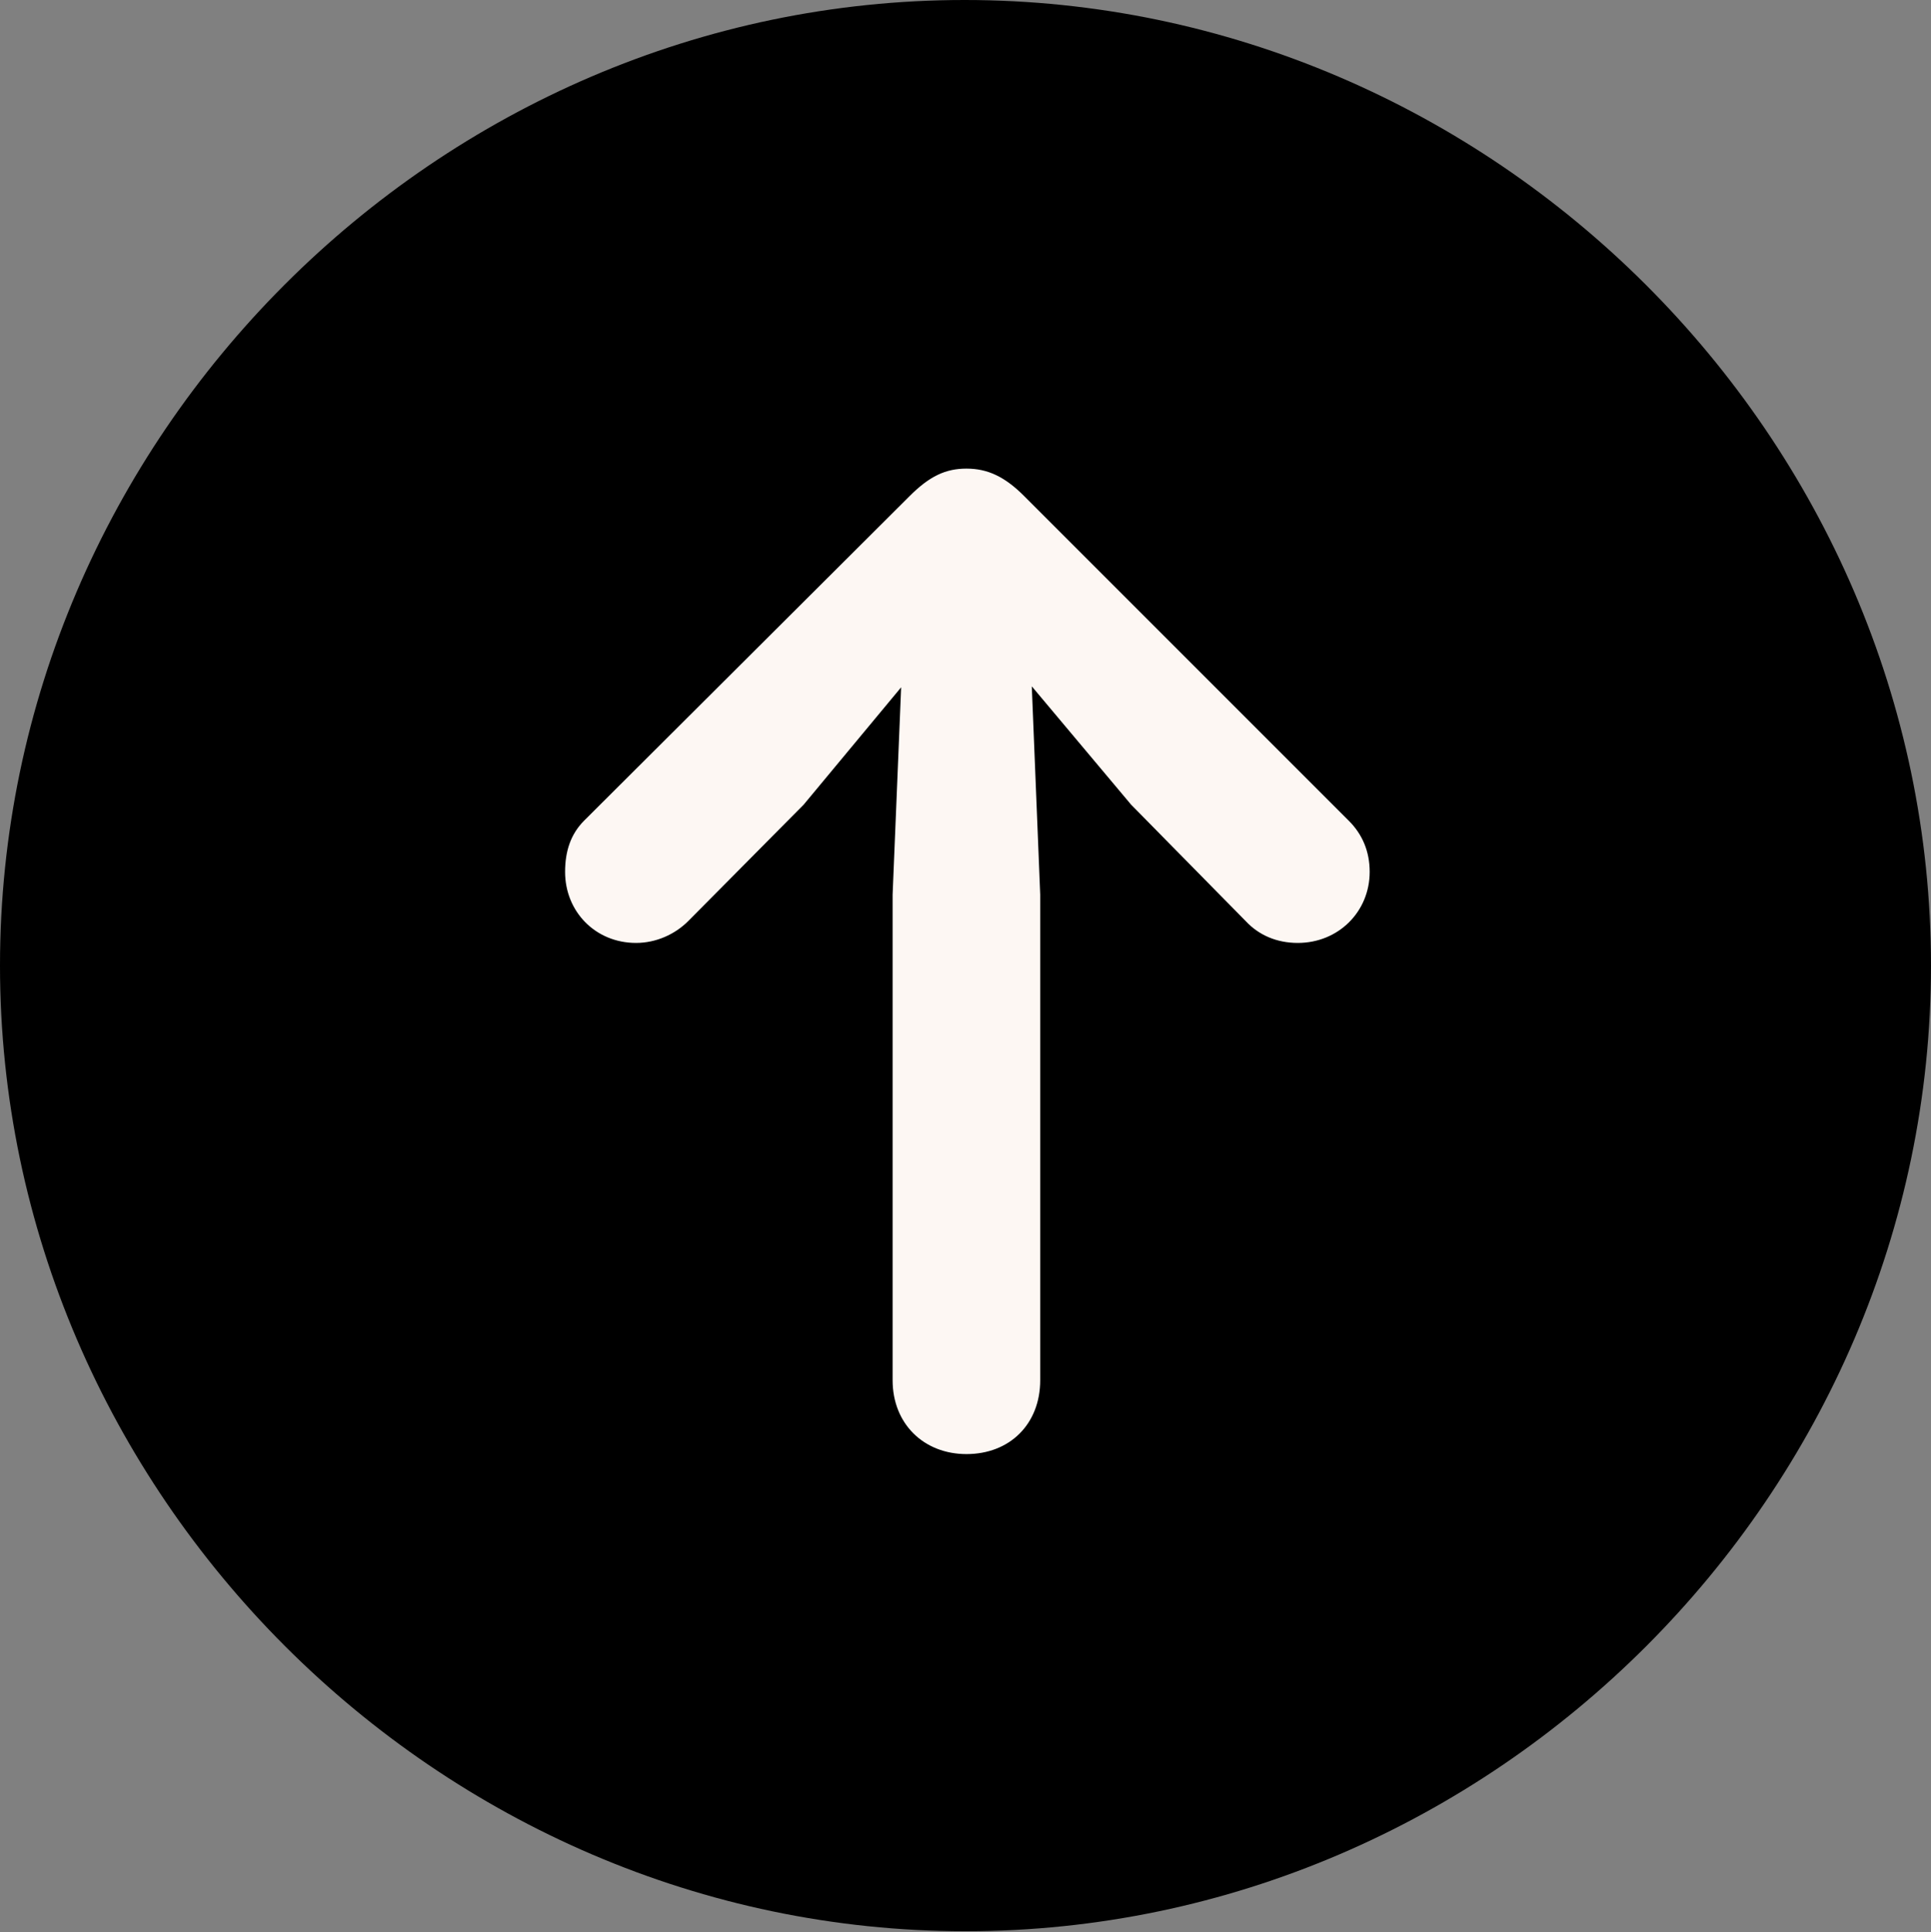
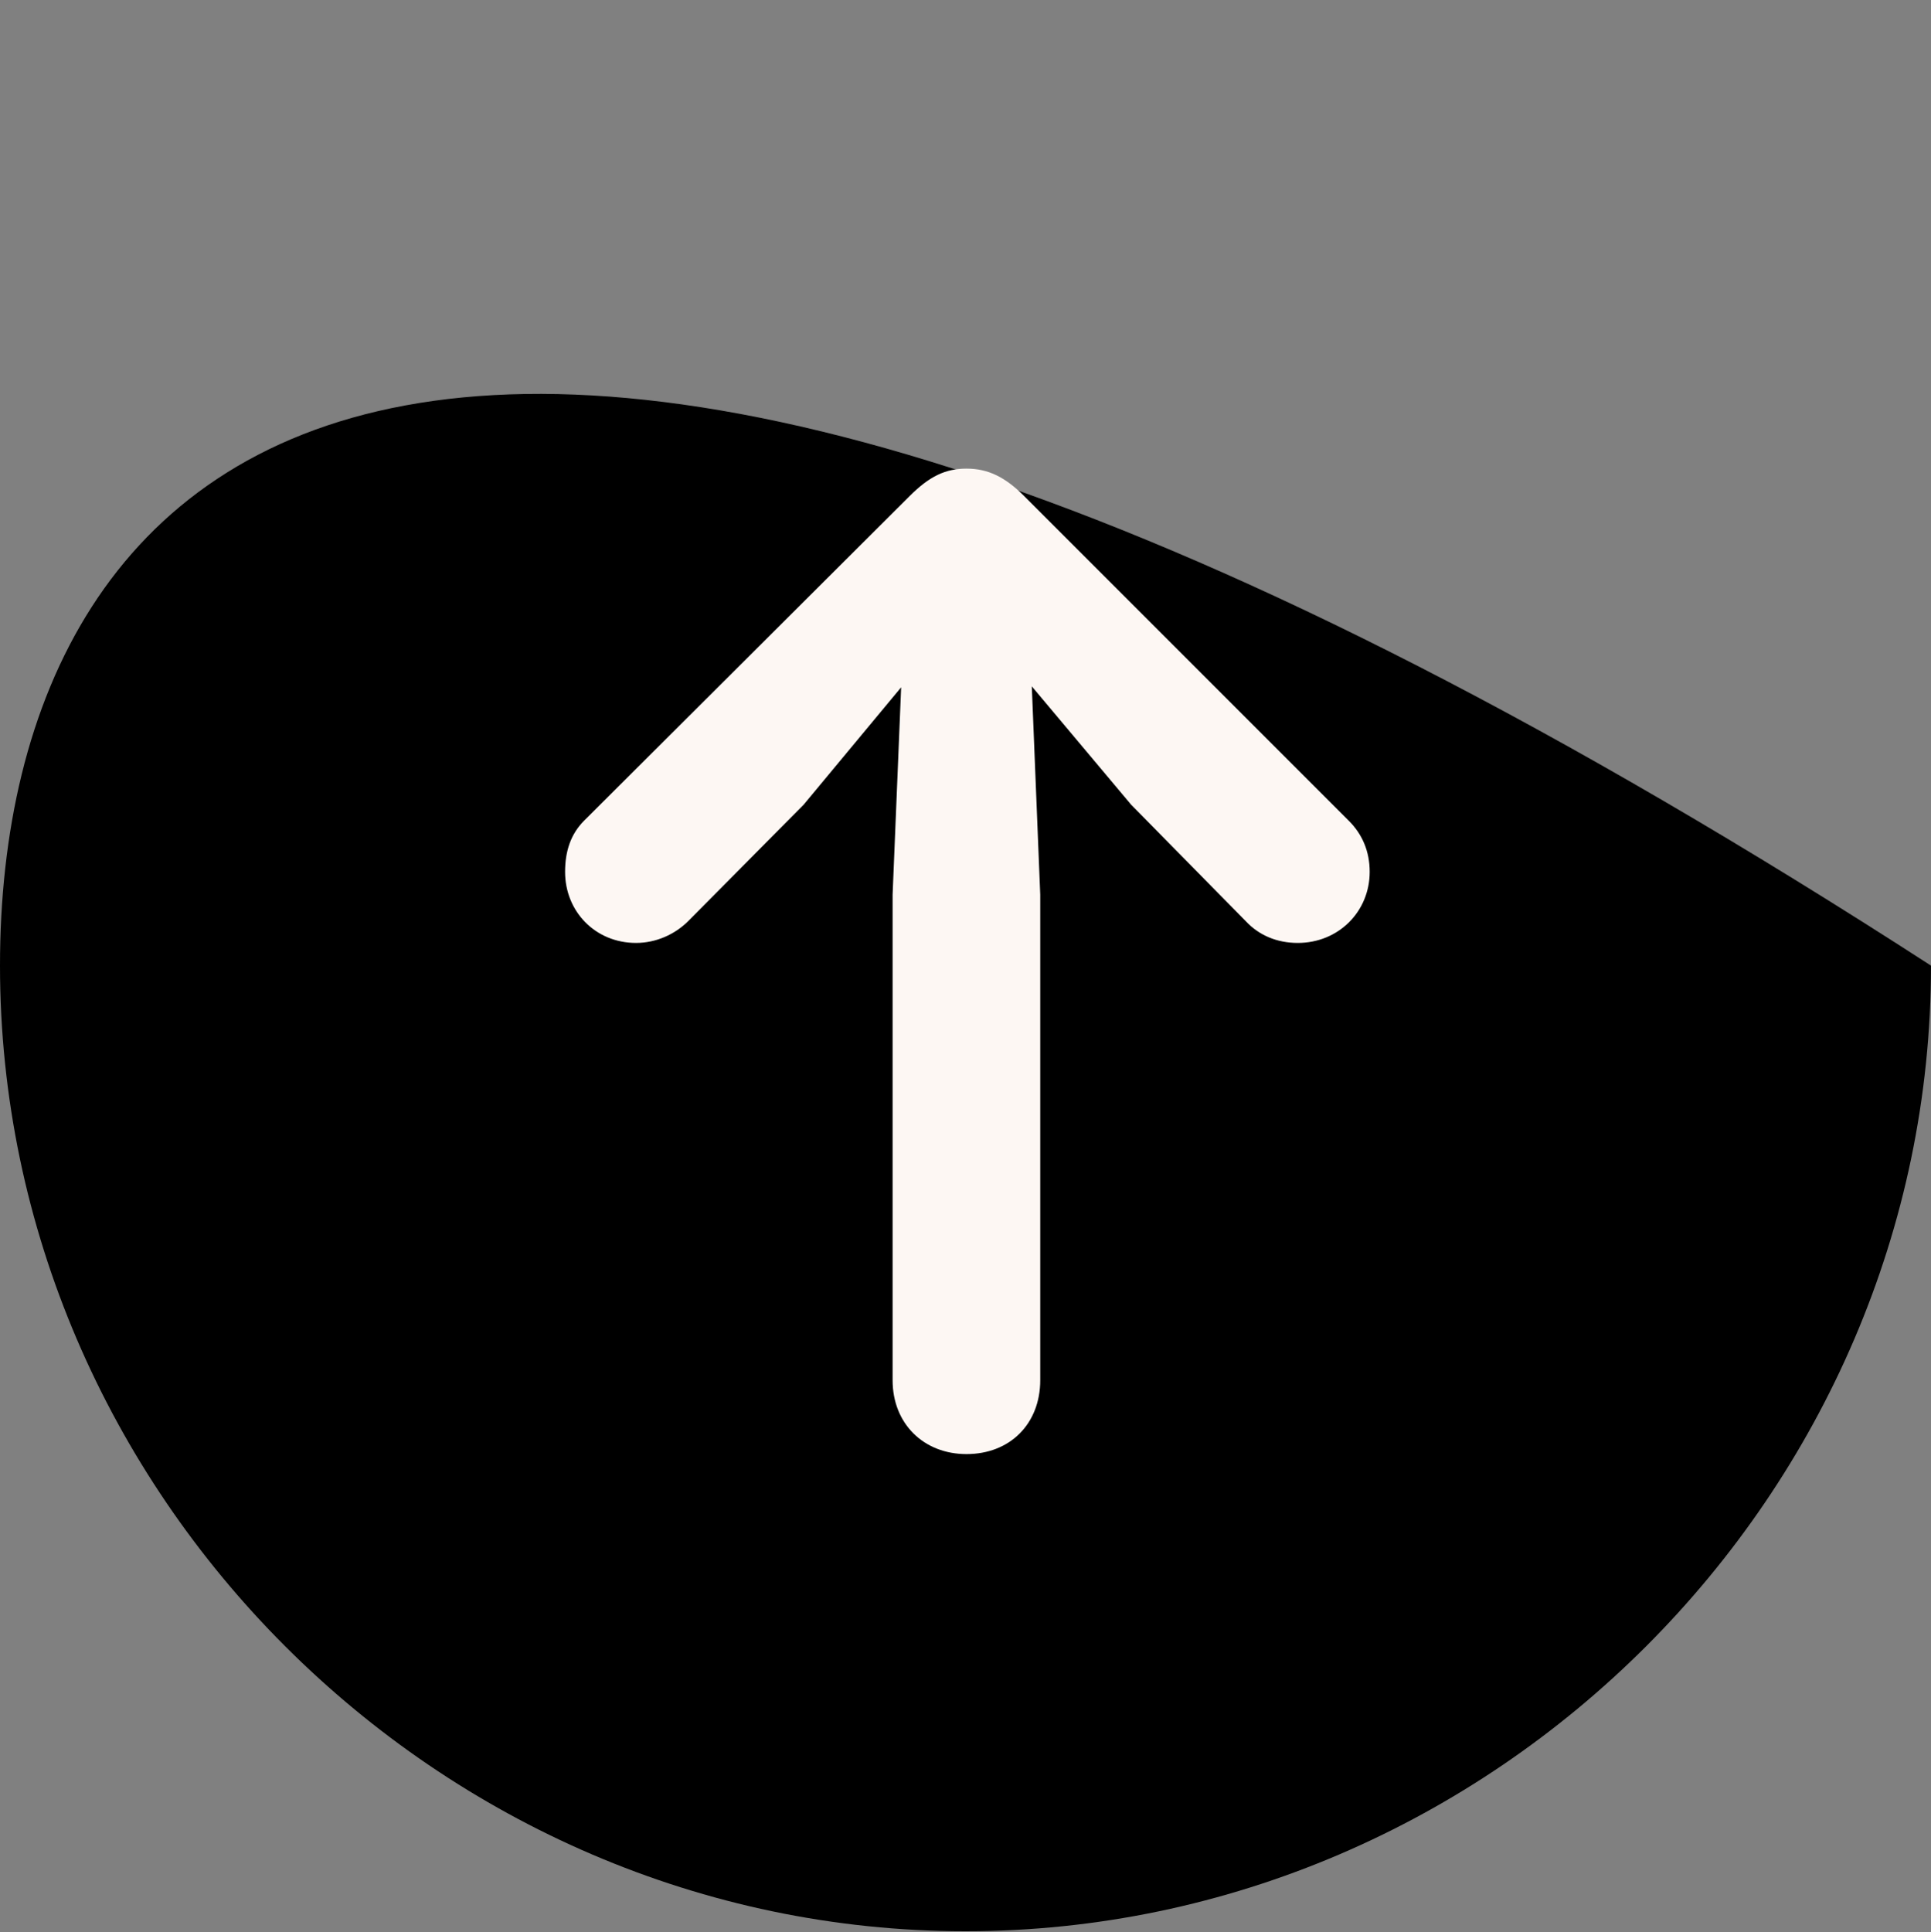
<svg xmlns="http://www.w3.org/2000/svg" version="1.1" width="19.922" height="19.932">
  <rect width="100%" height="100%" fill="#808080" stroke="none" />
  <g>
-     <rect height="19.932" opacity="0" width="19.922" x="0" y="0" />
-     <path d="M9.961 19.922C15.41 19.922 19.922 15.4 19.922 9.961C19.922 4.512 15.4 0 9.951 0C4.512 0 0 4.512 0 9.961C0 15.4 4.521 19.922 9.961 19.922Z" fill="currentColor" fill-opacity="1" />
+     <path d="M9.961 19.922C15.41 19.922 19.922 15.4 19.922 9.961C4.512 0 0 4.512 0 9.961C0 15.4 4.521 19.922 9.961 19.922Z" fill="currentColor" fill-opacity="1" />
    <path d="M9.971 15C9.531 15 9.209 14.688 9.209 14.238L9.209 9.229L9.297 7.09L8.291 8.301L7.1 9.502C6.963 9.639 6.768 9.727 6.562 9.727C6.143 9.727 5.83 9.404 5.83 8.994C5.83 8.779 5.889 8.604 6.025 8.467L9.385 5.117C9.59 4.912 9.756 4.834 9.971 4.834C10.195 4.834 10.371 4.922 10.566 5.117L13.916 8.467C14.053 8.604 14.131 8.779 14.131 8.994C14.131 9.404 13.809 9.727 13.389 9.727C13.174 9.727 12.988 9.648 12.852 9.502L11.67 8.301L10.645 7.08L10.732 9.229L10.732 14.238C10.732 14.688 10.42 15 9.971 15Z" fill="#FDF7F3" />
  </g>
</svg>